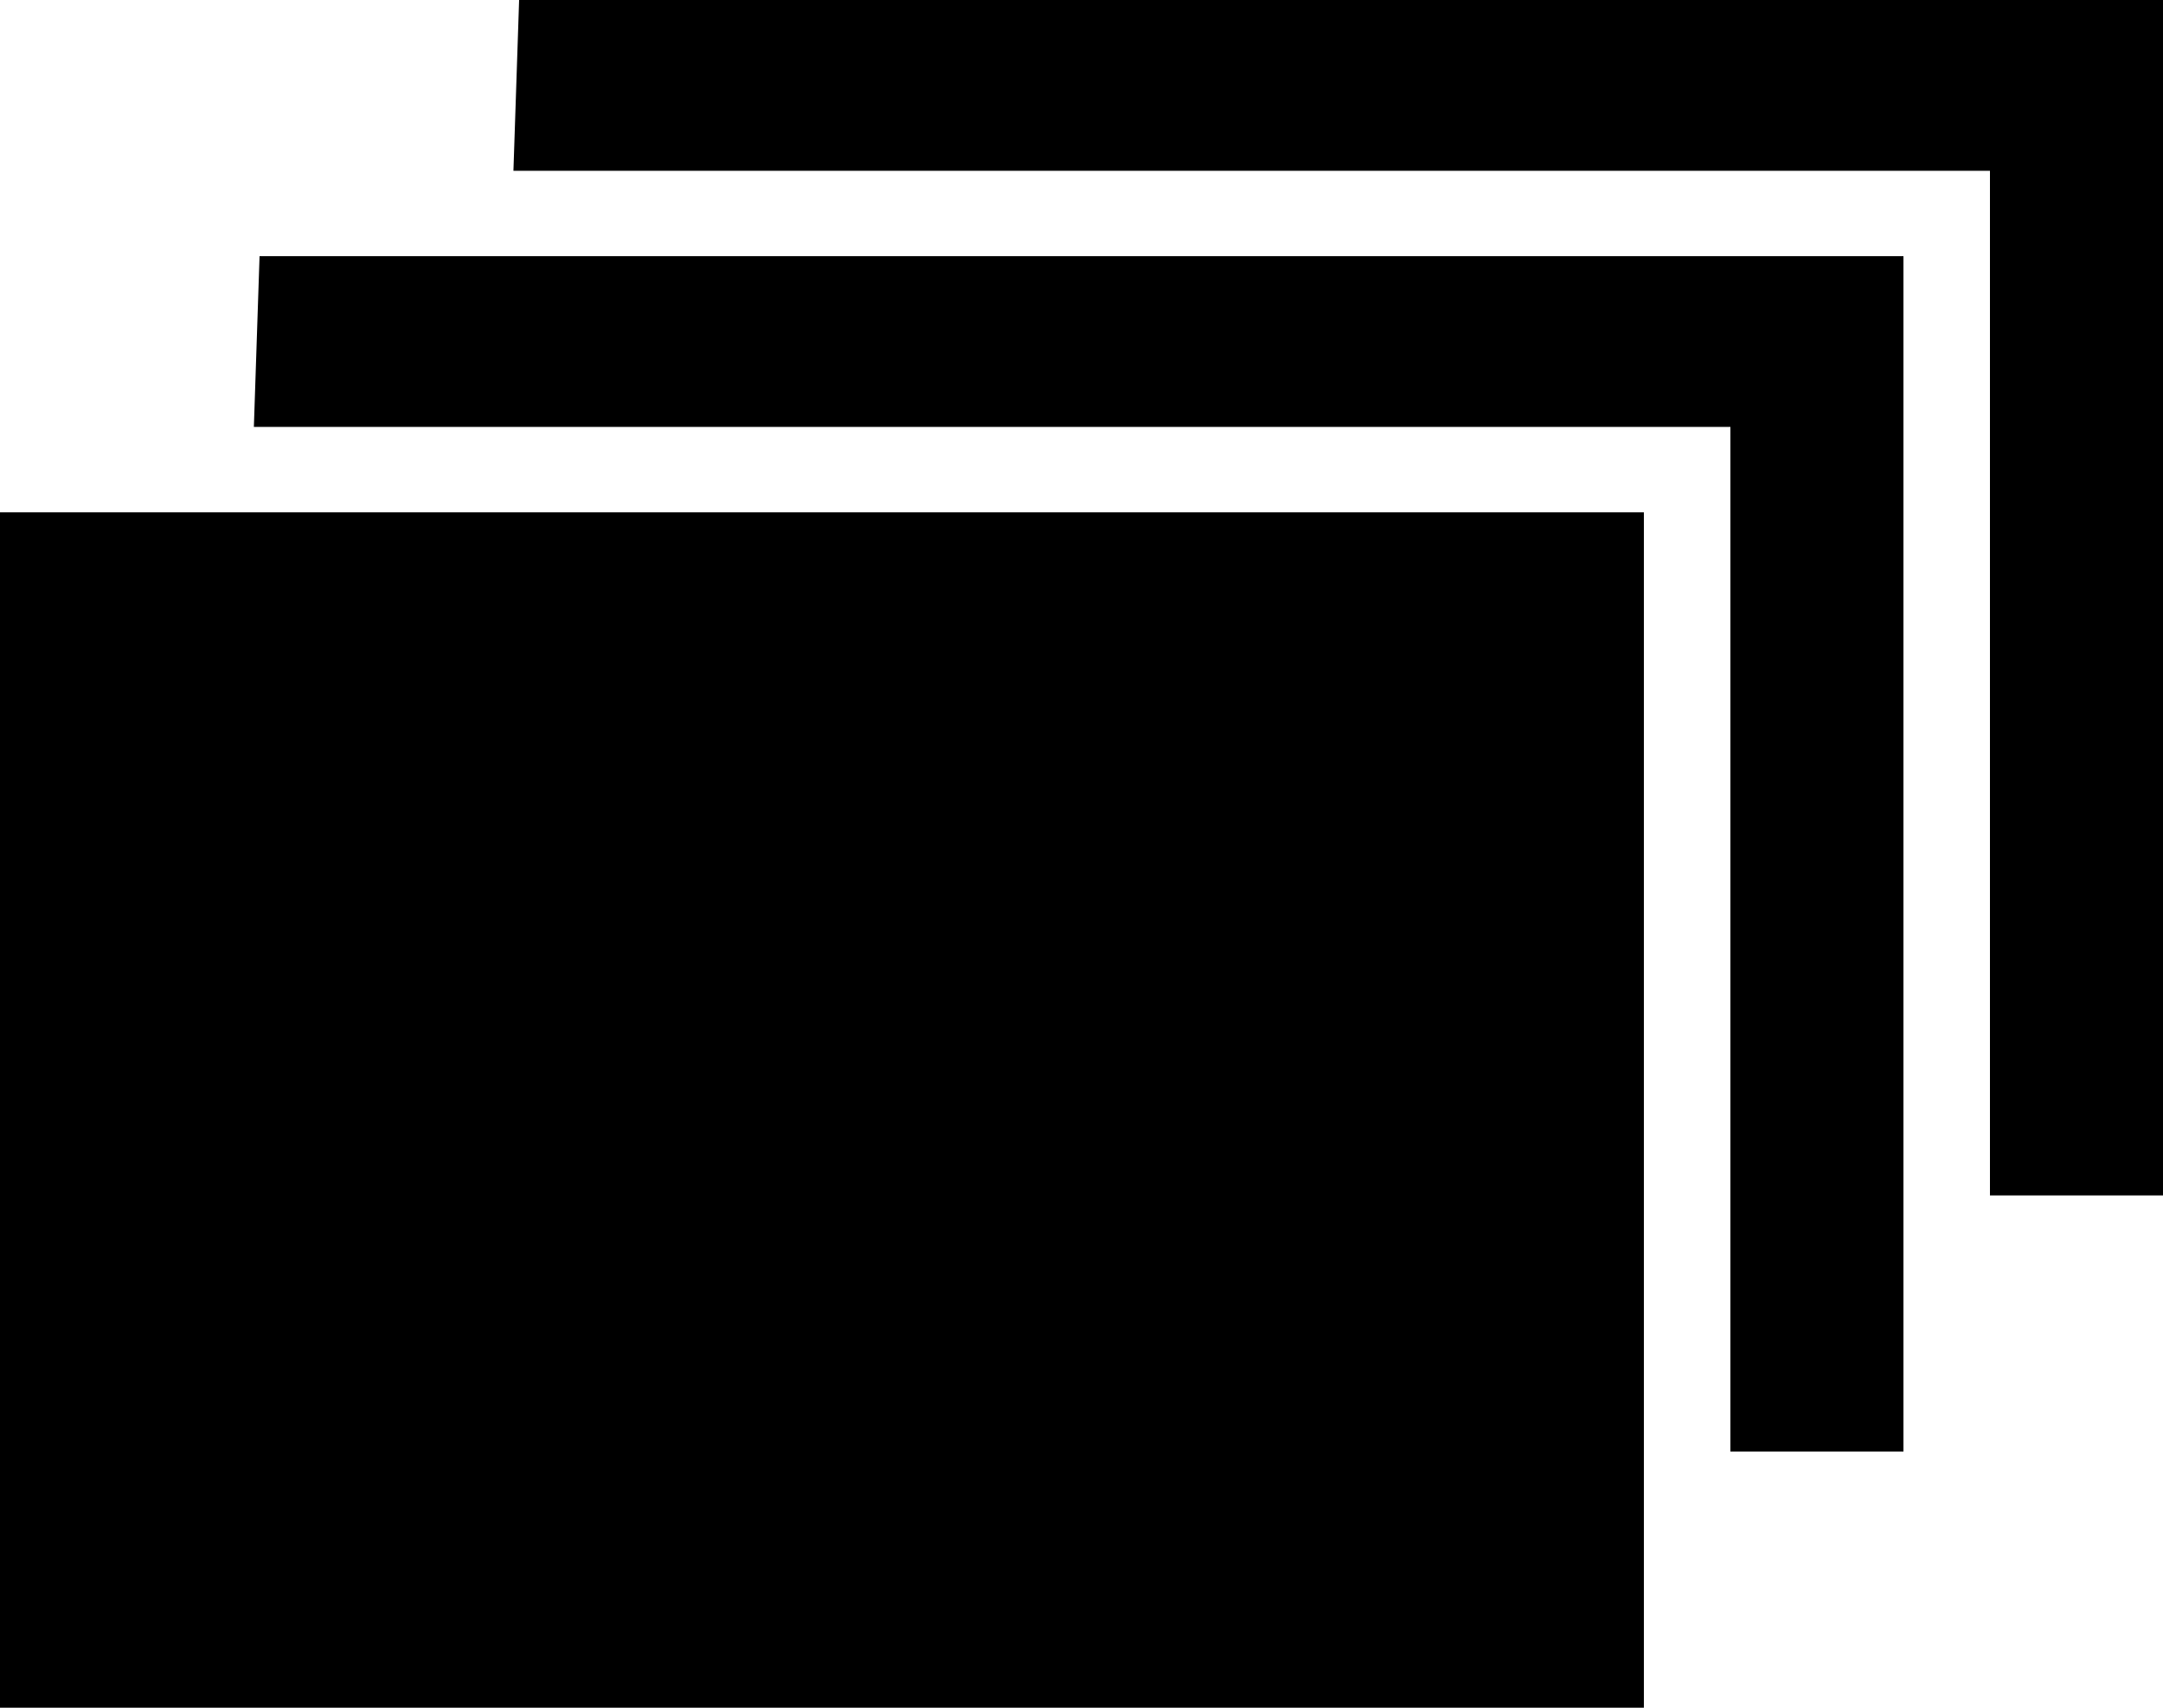
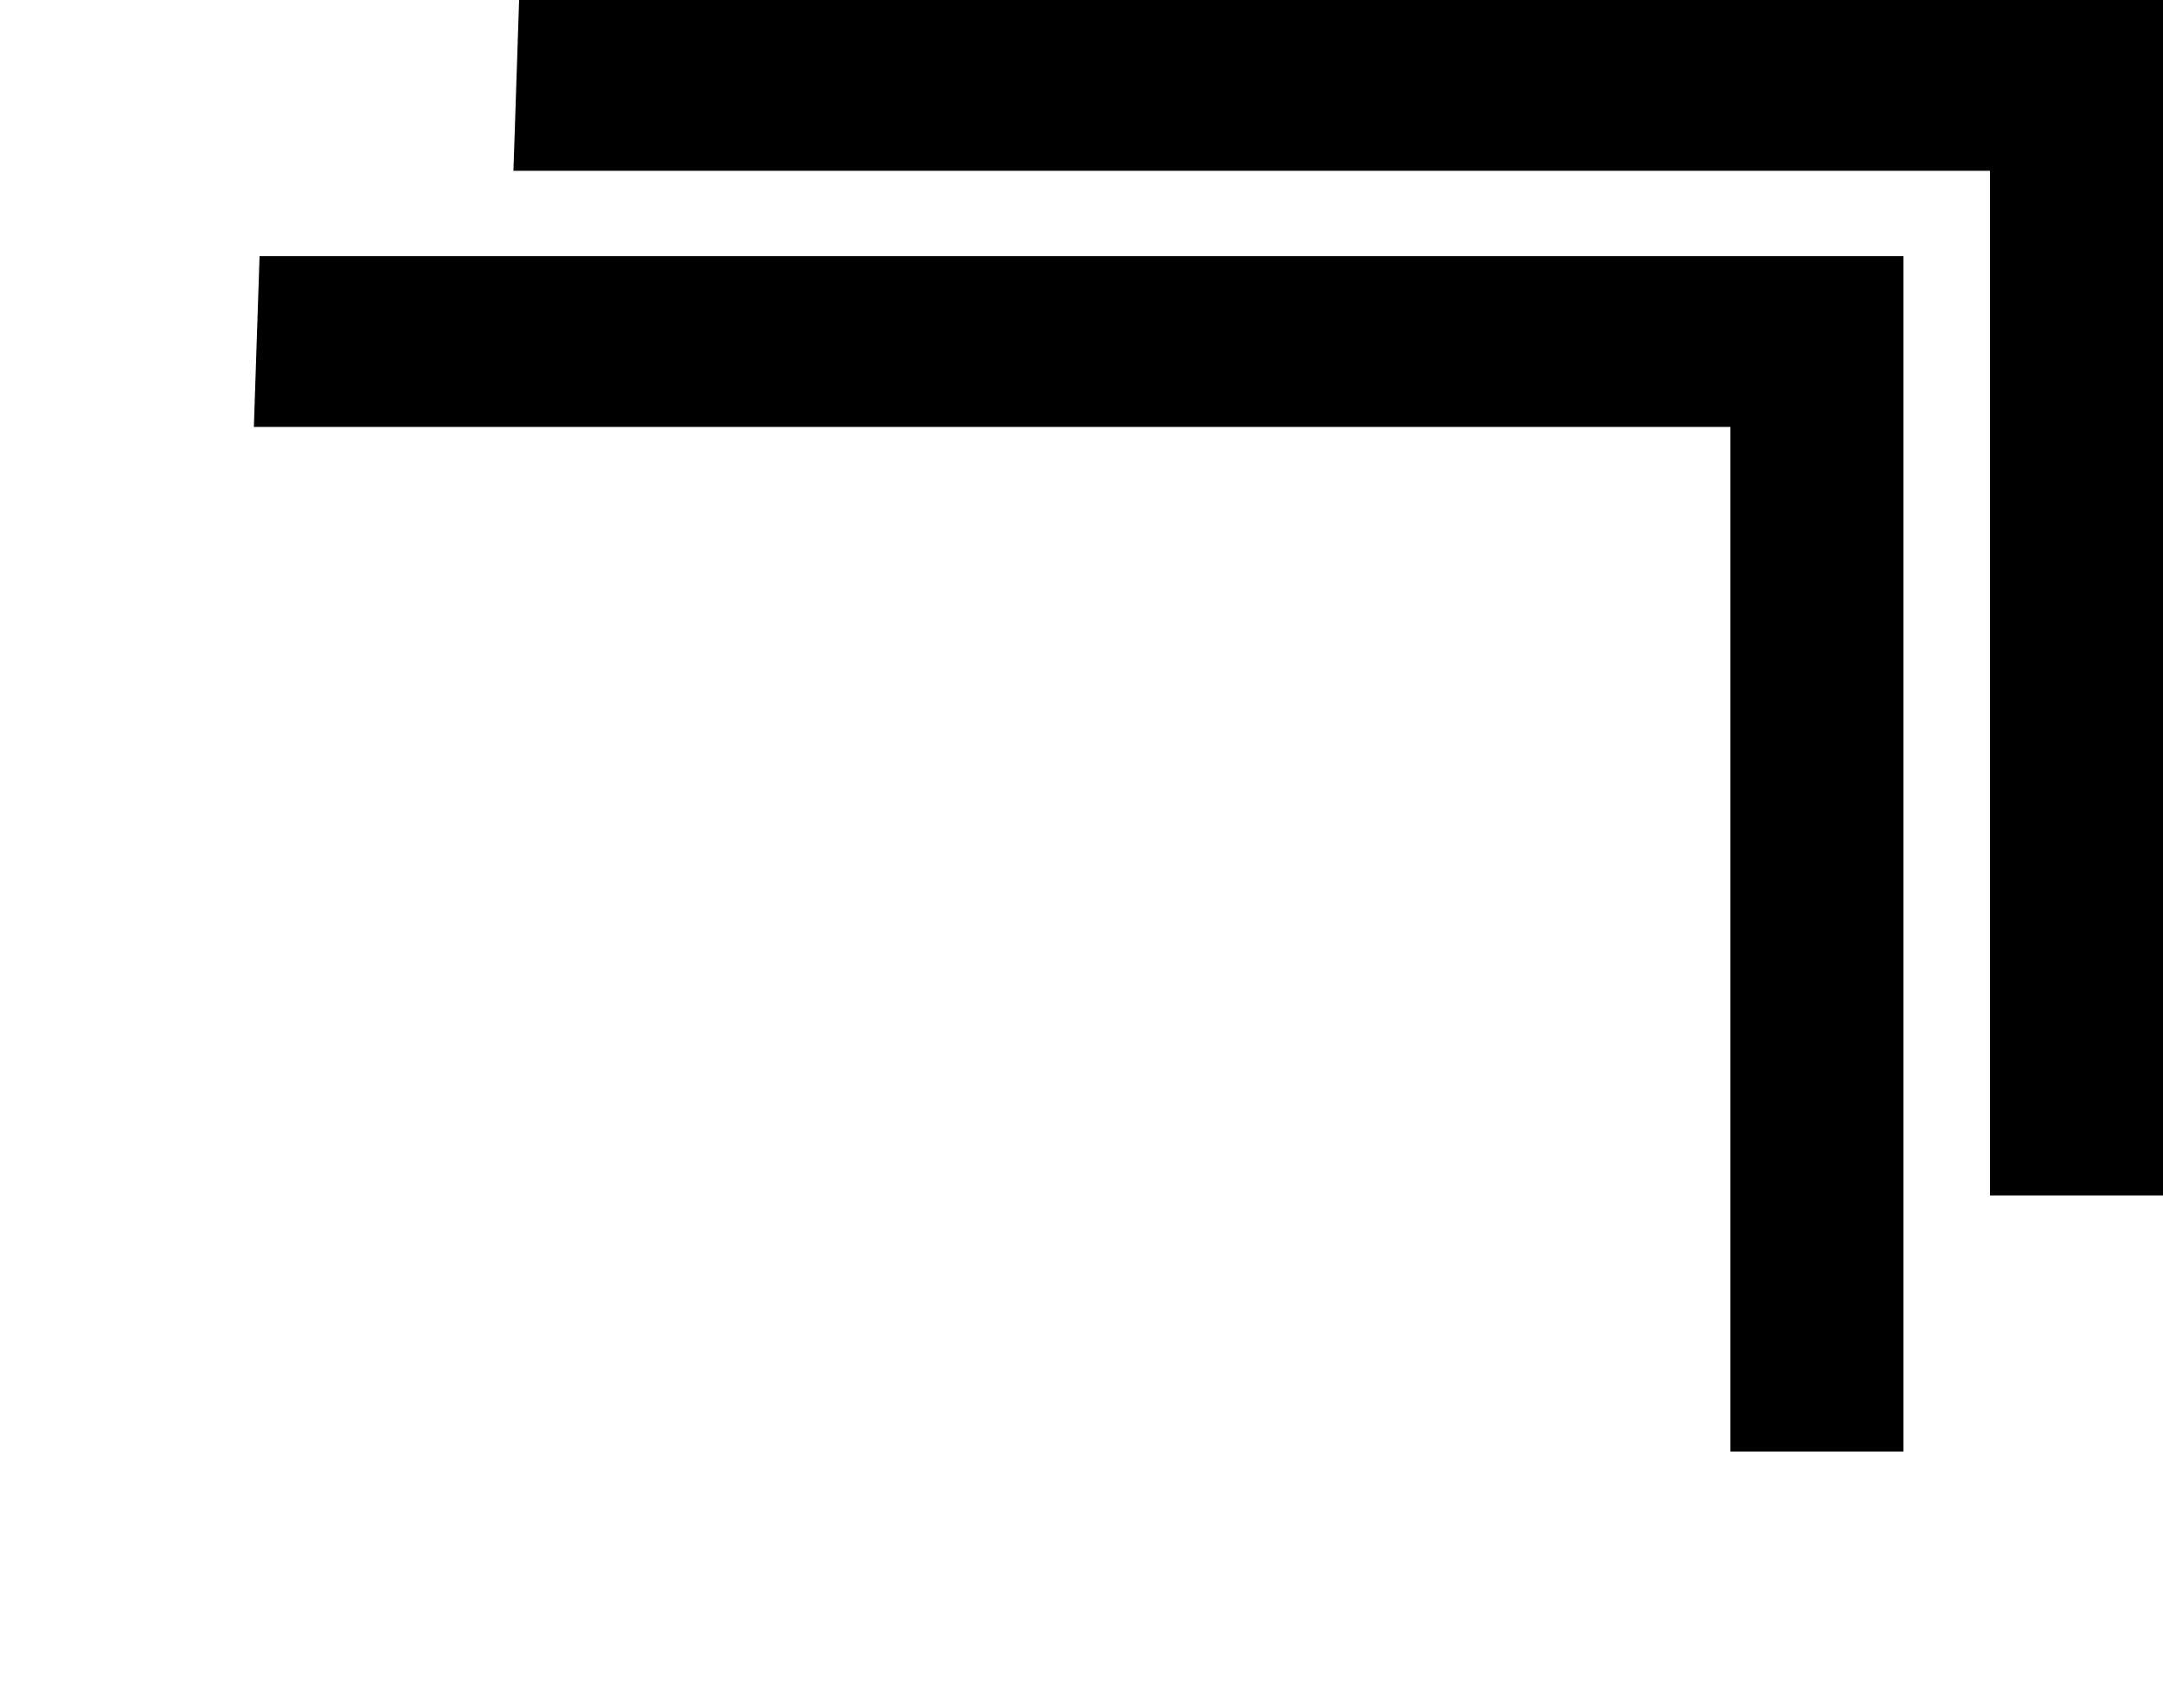
<svg xmlns="http://www.w3.org/2000/svg" id="icon-search-featured.svg" width="38" height="30" viewBox="0 0 38 30">
  <defs>
    <style>
      .cls-1 {
        fill-rule: evenodd;
      }
    </style>
  </defs>
-   <path id="copy_paste_2" data-name="copy/paste 2" class="cls-1" d="M1431,2709h28.88v21H1431v-21Zm4.56-4.5h28.88v21h-3.04v-18h-25.94Zm4.56-4.5H1469v21h-3.04v-18h-25.94Z" transform="translate(-1431 -2700)" />
+   <path id="copy_paste_2" data-name="copy/paste 2" class="cls-1" d="M1431,2709v21H1431v-21Zm4.56-4.5h28.88v21h-3.04v-18h-25.94Zm4.56-4.5H1469v21h-3.04v-18h-25.94Z" transform="translate(-1431 -2700)" />
</svg>